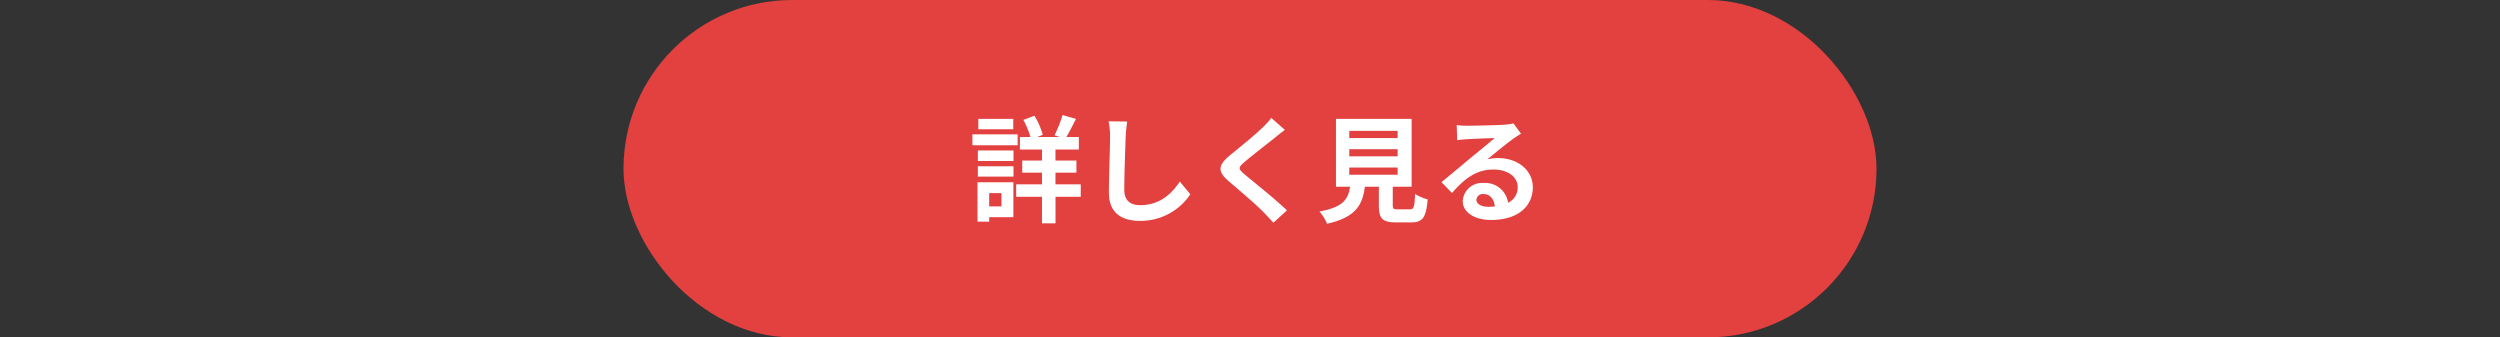
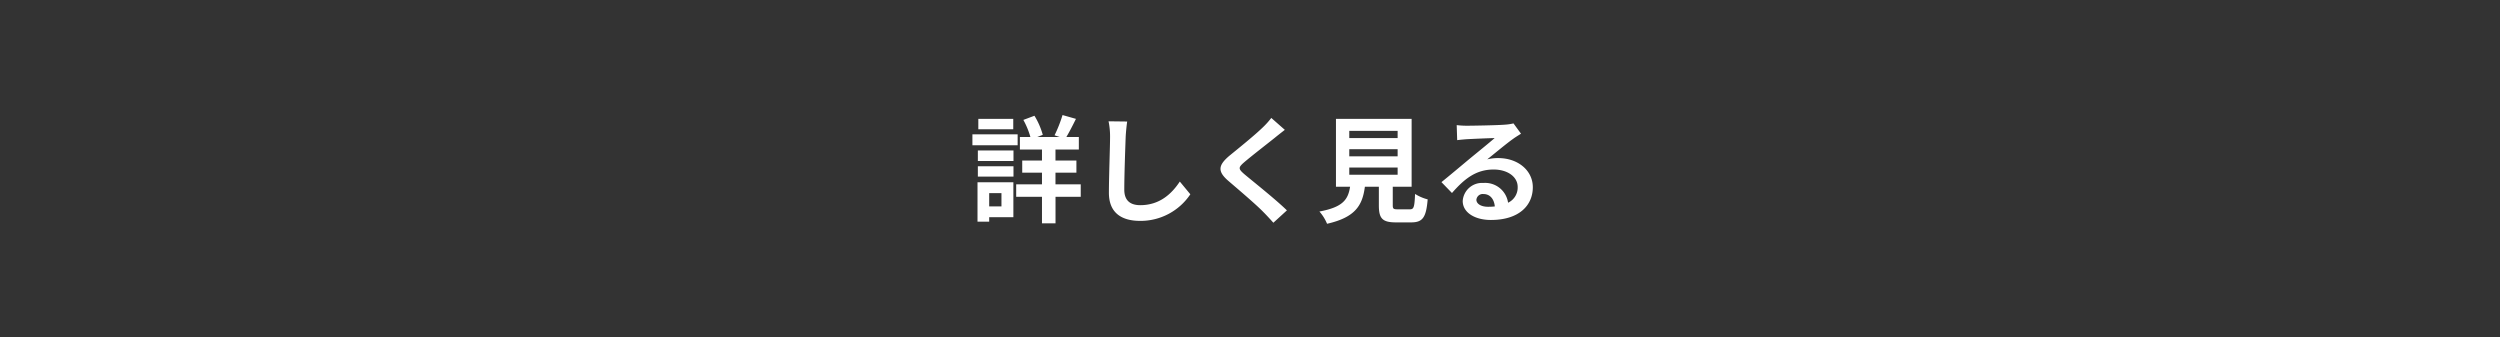
<svg xmlns="http://www.w3.org/2000/svg" id="btn_dtl3.svg" width="518.75" height="70" viewBox="0 0 518.75 70">
  <rect x="0" y="0" width="518.75" height="70" fill="#333333" stroke="none" />
  <defs>
    <style>
      .cls-1 {
        fill: none;
      }

      .cls-1, .cls-3 {
        fill-rule: evenodd;
      }

      .cls-2 {
        fill: #e34040;
      }

      .cls-3 {
        fill: #fff;
      }
    </style>
  </defs>
-   <path id="長方形_2" data-name="長方形 2" class="cls-1" d="M0.622,0.946H519.378V69.054H0.622V0.946Z" transform="translate(-0.625)" />
-   <rect id="長方形_1" data-name="長方形 1" class="cls-2" x="129.375" width="260" height="70" rx="35" ry="35" />
  <path id="詳しく見る" class="cls-3" d="M210.875,24.664h-7.249v2.16h7.249v-2.16Zm0.912,3.216H202.4v2.256h9.385V27.881Zm-3.36,12.193v2.76h-2.545v-2.76h2.545Zm2.472-2.256h-7.441V46h2.424V45.066H210.9V37.817Zm-7.369-1.176h7.393V34.505H203.53v2.136Zm0-3.24h7.393V31.217H203.53V33.4Zm21.338,4.848h-5.232V35.825h4.344v-2.52h-4.344v-2.28h4.848V28.433h-2.592c0.6-1.008,1.32-2.4,1.992-3.768l-2.784-.792a27.785,27.785,0,0,1-1.656,4.2l1.08,0.36h-4.681L217,27.977a15.416,15.416,0,0,0-1.728-3.96l-2.3.864a17.1,17.1,0,0,1,1.464,3.552h-2.184v2.592h4.584v2.28h-4.1v2.52h4.1V38.25h-5.352v2.592h5.352v5.5h2.809v-5.5h5.232V38.25Zm9.647-13.033-3.865-.048a15.307,15.307,0,0,1,.313,3.24c0,2.064-.241,8.377-0.241,11.593,0,4.1,2.545,5.832,6.481,5.832a12.424,12.424,0,0,0,10.417-5.52l-2.184-2.64c-1.728,2.616-4.249,4.9-8.209,4.9-1.872,0-3.312-.792-3.312-3.216,0-2.976.192-8.353,0.288-10.945C234.251,27.449,234.371,26.224,234.515,25.216Zm32.713,1.728-2.809-2.472a16.688,16.688,0,0,1-1.848,2.04c-1.608,1.56-4.9,4.224-6.792,5.761-2.4,2.016-2.593,3.288-.192,5.328,2.184,1.872,5.712,4.872,7.176,6.385,0.72,0.72,1.416,1.488,2.088,2.232l2.809-2.568c-2.449-2.376-7.009-5.977-8.809-7.489-1.3-1.128-1.32-1.392-.048-2.5,1.608-1.368,4.776-3.816,6.336-5.065C265.691,28.145,266.483,27.521,267.228,26.945ZM280.6,34.769h10.033v1.488H280.6V34.769Zm0-3.816h10.033v1.488H280.6V30.953Zm0-3.792h10.033v1.488H280.6V27.161Zm10.081,16.273c-0.913,0-1.057-.1-1.057-0.864V38.754h3.913V24.664h-15.7V38.754h2.929c-0.408,2.616-1.44,4.224-6.361,5.136a9.044,9.044,0,0,1,1.584,2.544c5.929-1.344,7.345-3.864,7.849-7.681h2.9v3.84c0,2.688.672,3.552,3.528,3.552h3.169c2.376,0,3.12-.984,3.432-4.776a9.093,9.093,0,0,1-2.616-1.128c-0.12,2.784-.264,3.192-1.08,3.192h-2.5Zm16.3-2.016a1.321,1.321,0,0,1,1.488-1.152c1.3,0,2.184,1.008,2.328,2.568a12.53,12.53,0,0,1-1.392.072C307.955,42.906,306.971,42.306,306.971,41.418ZM302.89,25.96l0.1,3.12c0.552-.072,1.32-0.144,1.968-0.192,1.272-.072,4.584-0.216,5.808-0.24-1.176,1.032-3.672,3.048-5.016,4.152-1.416,1.176-4.321,3.624-6.025,4.992l2.184,2.256c2.569-2.928,4.969-4.872,8.641-4.872,2.832,0,4.993,1.464,4.993,3.624a3.478,3.478,0,0,1-1.993,3.264,4.8,4.8,0,0,0-5.112-4.1,4.022,4.022,0,0,0-4.3,3.744c0,2.4,2.52,3.936,5.856,3.936,5.809,0,8.689-3,8.689-6.793,0-3.5-3.1-6.048-7.177-6.048a9.375,9.375,0,0,0-2.28.264c1.512-1.2,4.032-3.312,5.329-4.224,0.552-.408,1.128-0.744,1.68-1.1l-1.56-2.136a10.521,10.521,0,0,1-1.825.264c-1.368.12-6.5,0.216-7.776,0.216A16.68,16.68,0,0,1,302.89,25.96Z" transform="translate(-0.625)" />
</svg>